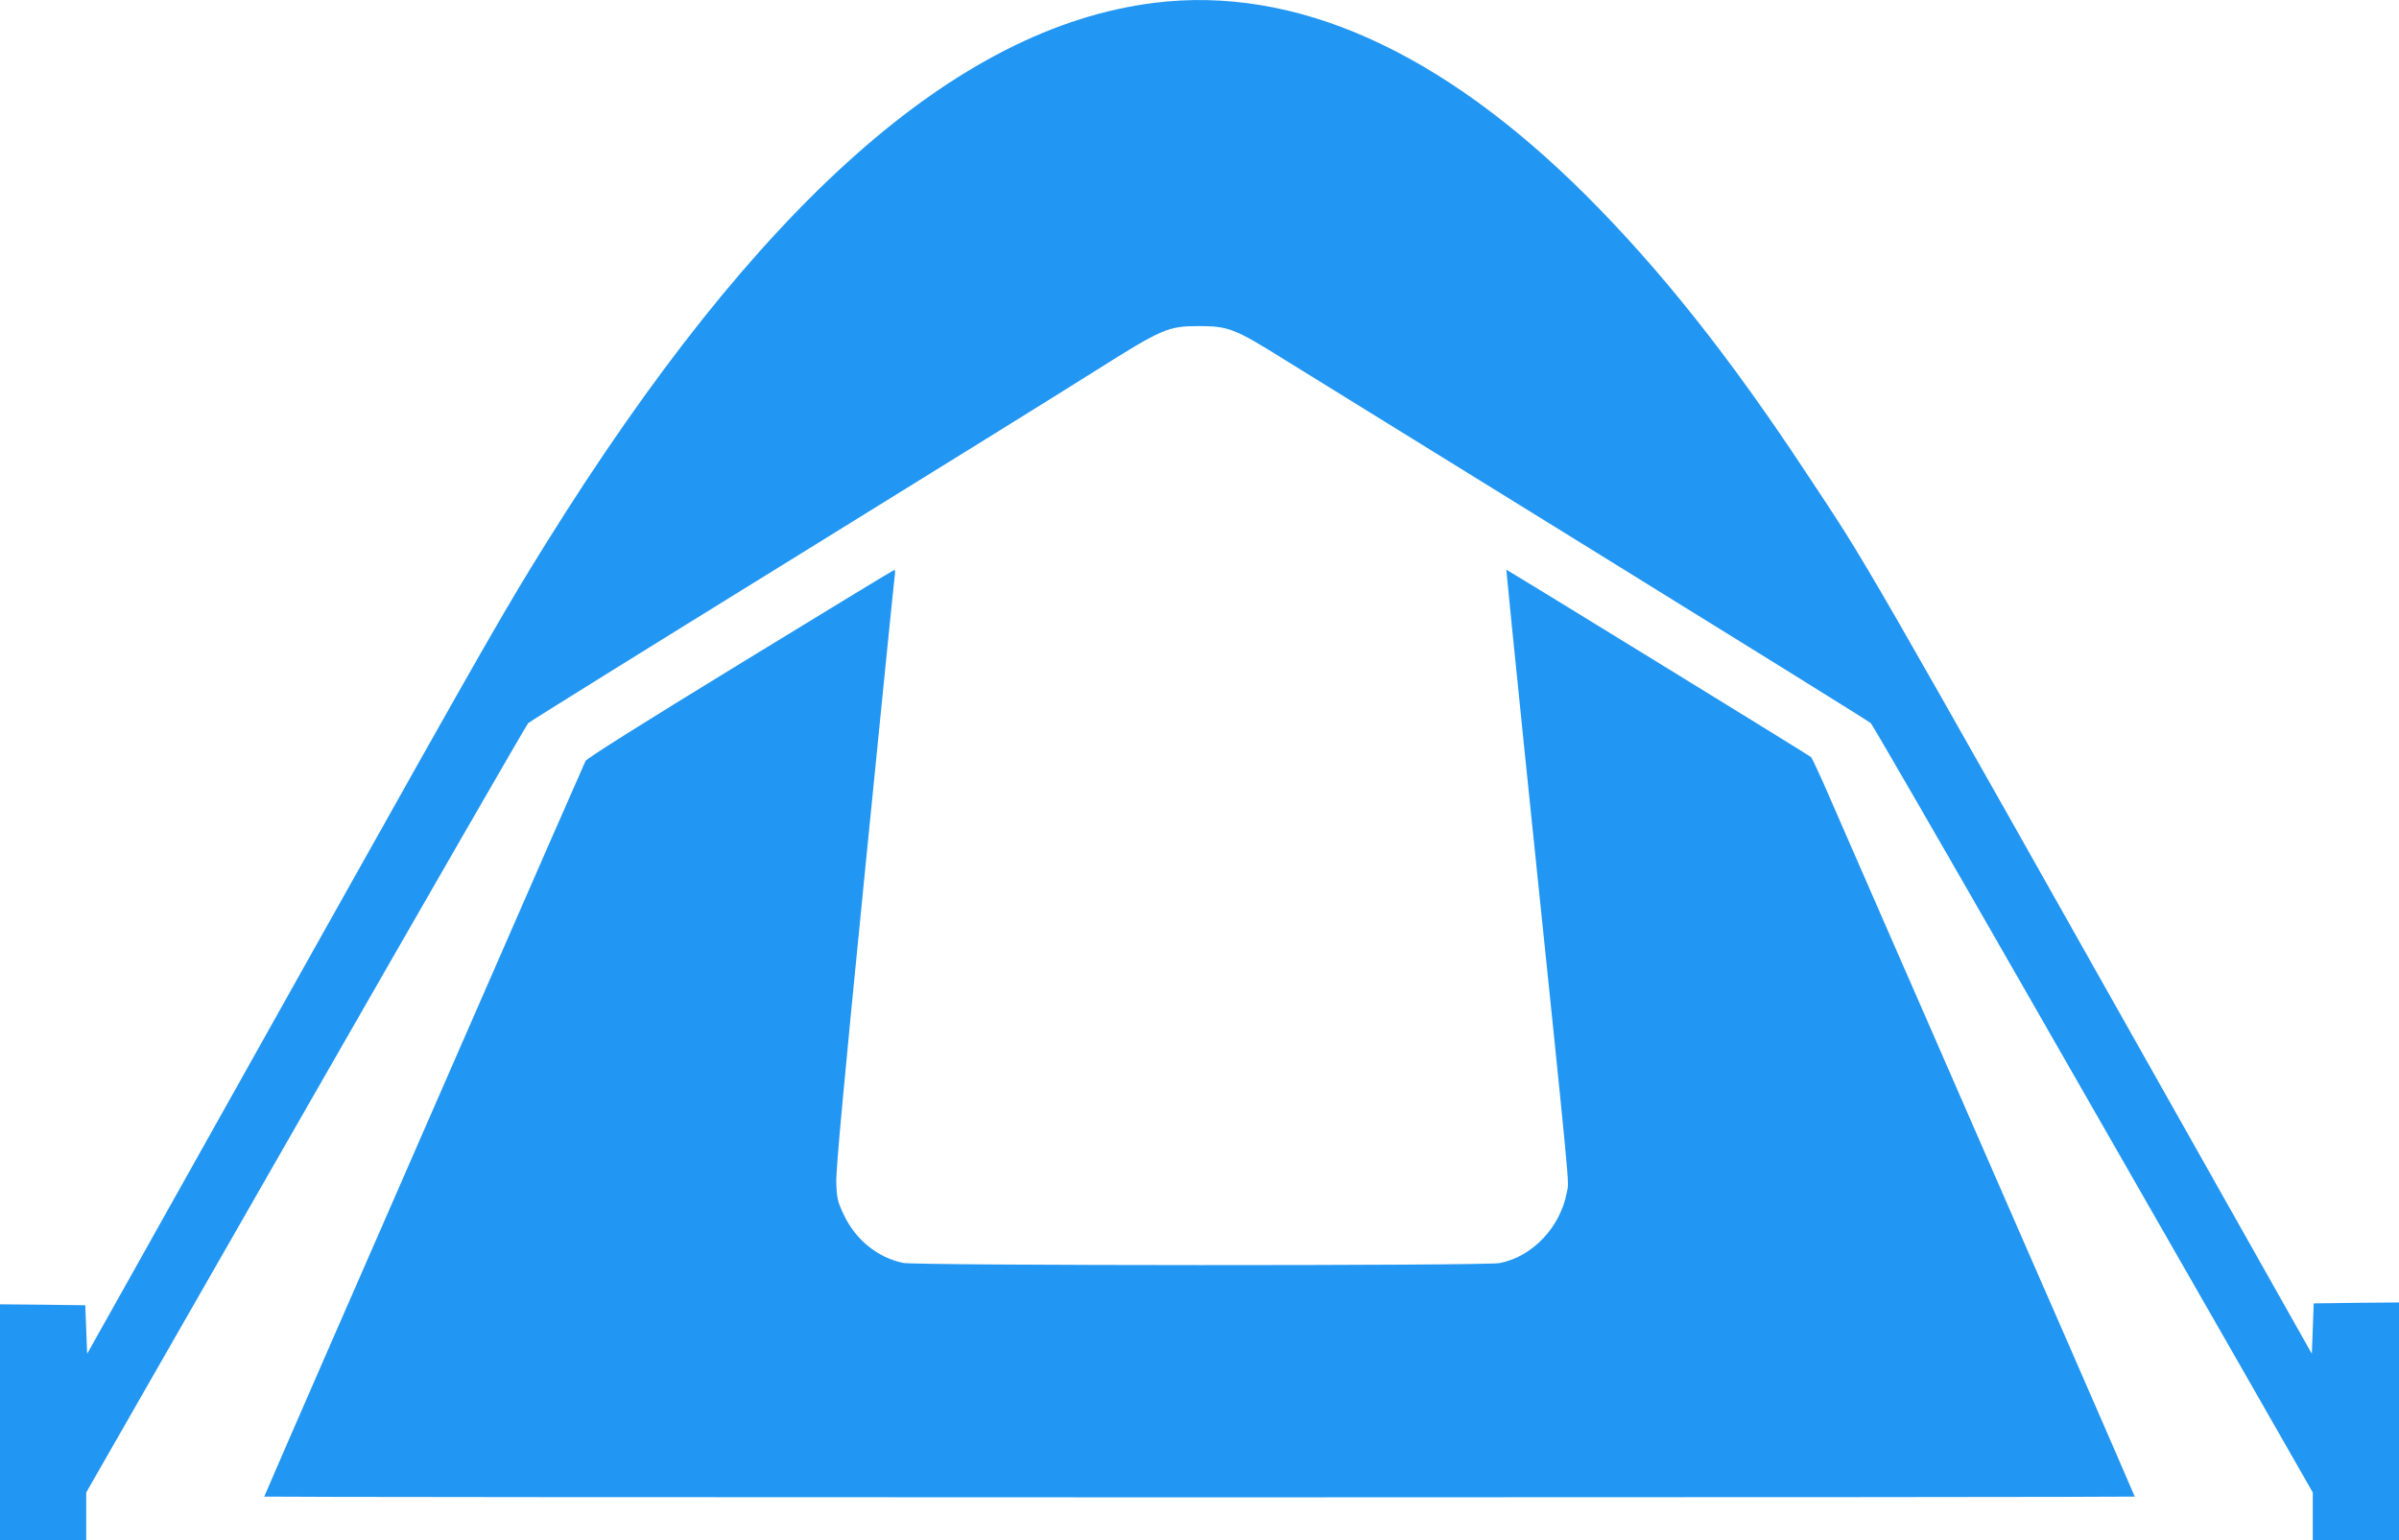
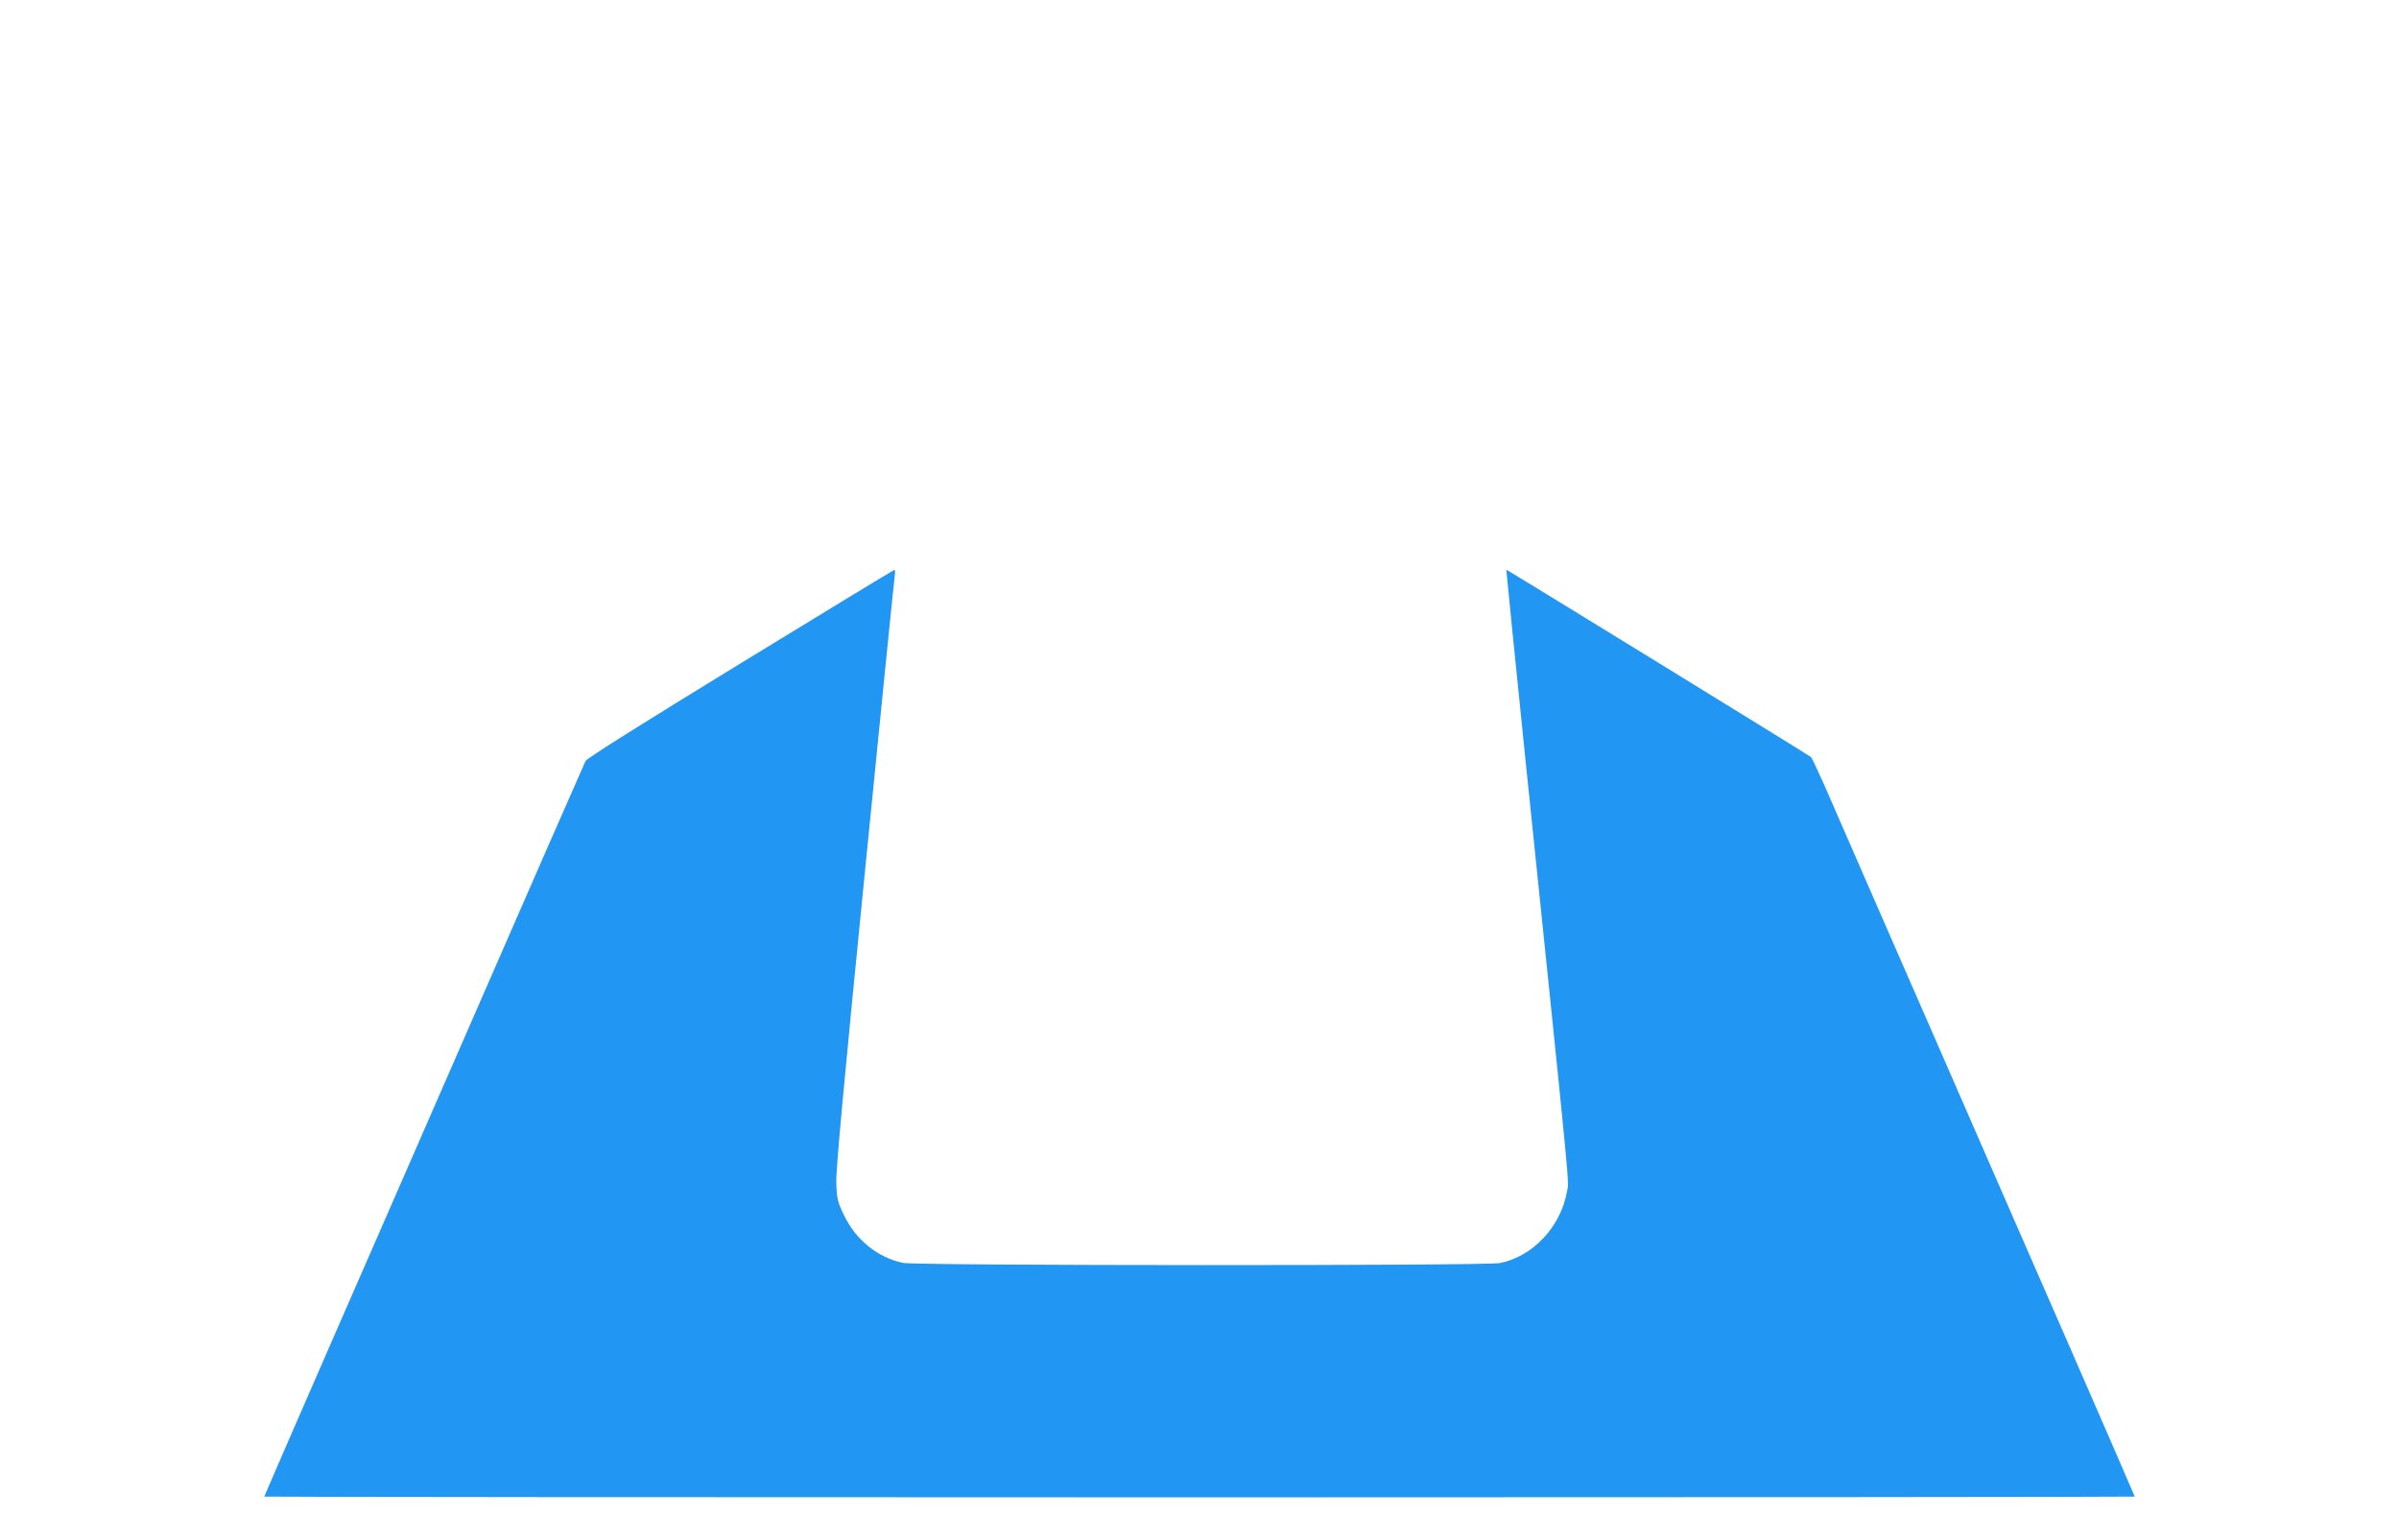
<svg xmlns="http://www.w3.org/2000/svg" version="1.0" width="1280pt" height="822pt" viewBox="0 0 1280 822" preserveAspectRatio="xMidYMid meet">
  <g transform="translate(0,822) scale(0.1,-0.1)" fill="#2196f3" stroke="none">
-     <path d="M6160 8205 c-1055 -131 -2120 -1076 -3247 -2885 -213 -342 -315 -519 -1193 -2085 -447 -797 -912 -1628 -1034 -1845 l-221 -394 -5 129 -5 130 -228 3 -227 2 0 -630 0 -630 230 0 230 0 0 128 0 128 1171 2045 c644 1124 1178 2051 1187 2060 9 9 638 400 1397 869 759 469 1490 923 1624 1008 361 228 393 242 557 242 158 0 192 -13 459 -180 77 -48 808 -500 1625 -1005 817 -505 1493 -925 1502 -934 9 -9 371 -635 804 -1391 433 -756 960 -1676 1171 -2044 l383 -670 0 -128 0 -128 230 0 230 0 0 635 0 635 -227 -2 -228 -3 -5 -135 -5 -134 -476 844 c-2019 3582 -1876 3333 -2224 3860 -405 614 -773 1078 -1172 1477 -776 774 -1553 1121 -2303 1028z" />
    <path d="M3951 4680 c-523 -320 -819 -506 -827 -521 -10 -21 -257 -583 -844 -1929 -92 -212 -326 -746 -519 -1188 -193 -442 -351 -806 -351 -808 0 -2 2245 -4 4990 -4 2745 0 4990 2 4990 4 0 2 -158 366 -351 808 -193 442 -427 976 -519 1188 -92 212 -295 675 -450 1030 -155 355 -308 705 -340 779 -33 74 -63 137 -67 141 -9 9 -1621 1000 -1626 1000 -1 0 46 -465 104 -1032 249 -2408 231 -2220 219 -2290 -34 -186 -184 -345 -359 -378 -79 -15 -3112 -14 -3183 1 -136 29 -252 123 -315 255 -34 71 -38 88 -41 174 -2 69 39 515 152 1650 85 855 157 1570 160 1588 3 17 2 32 -2 31 -4 0 -373 -225 -821 -499z" />
  </g>
</svg>